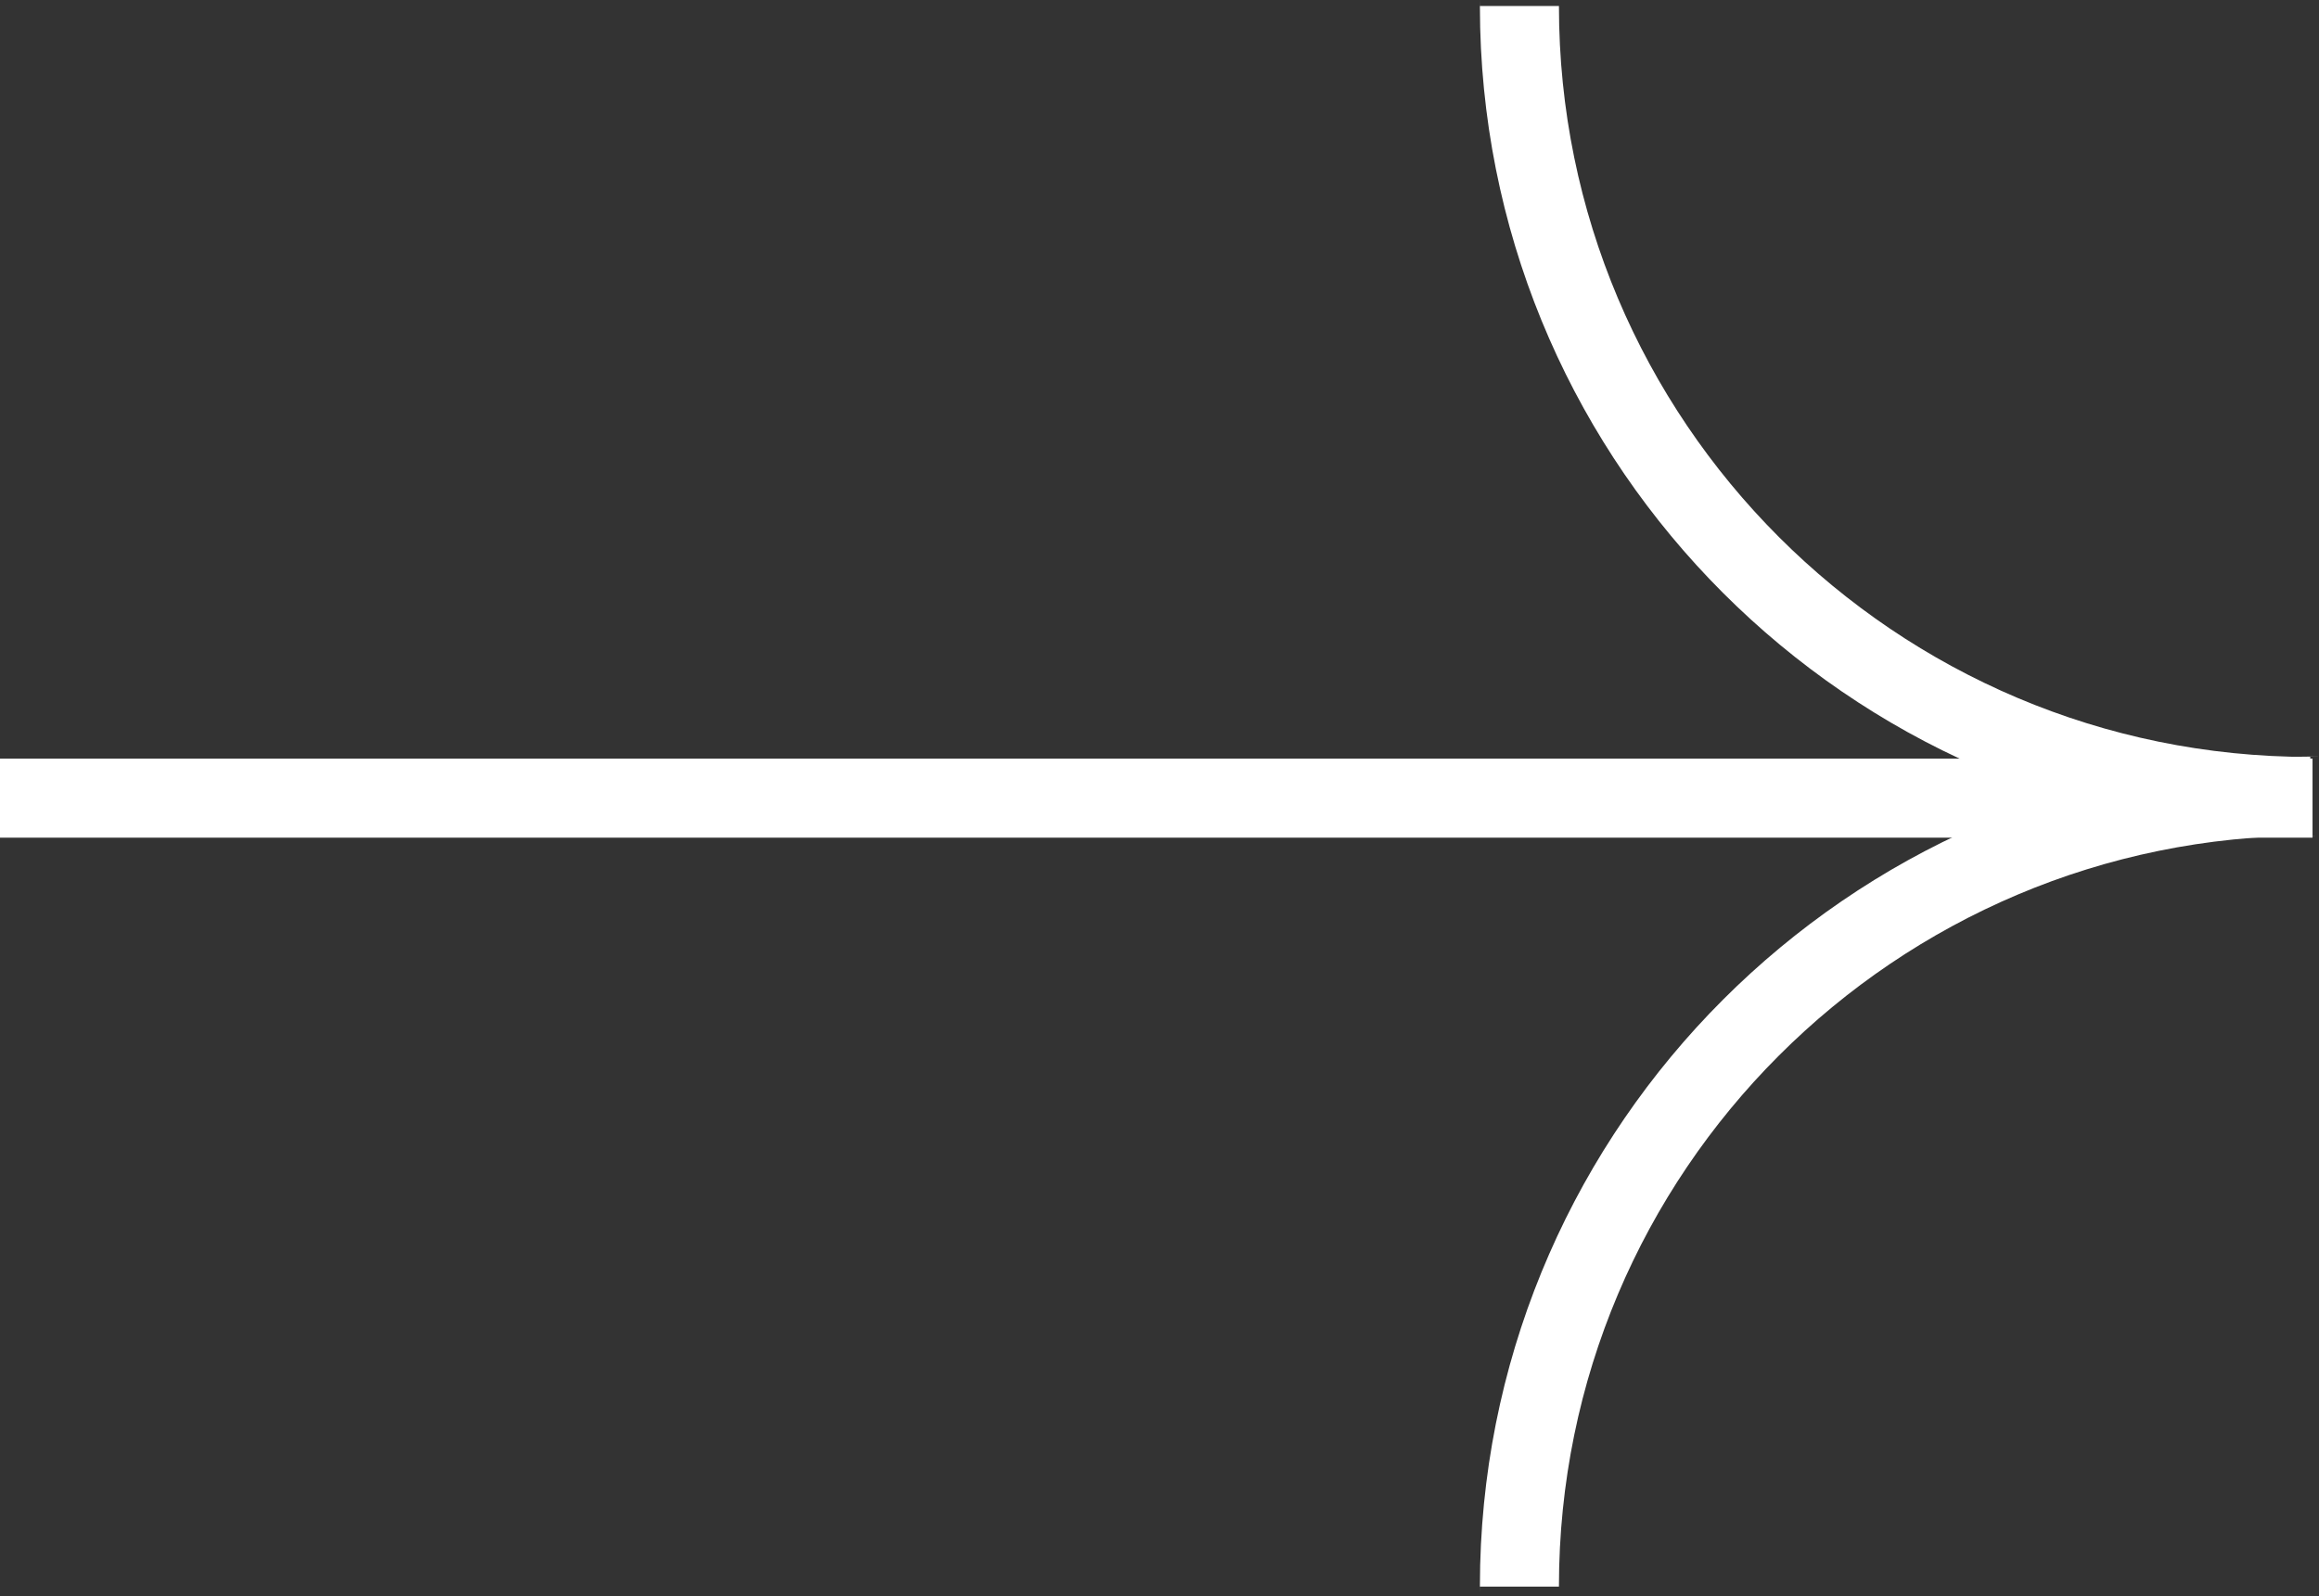
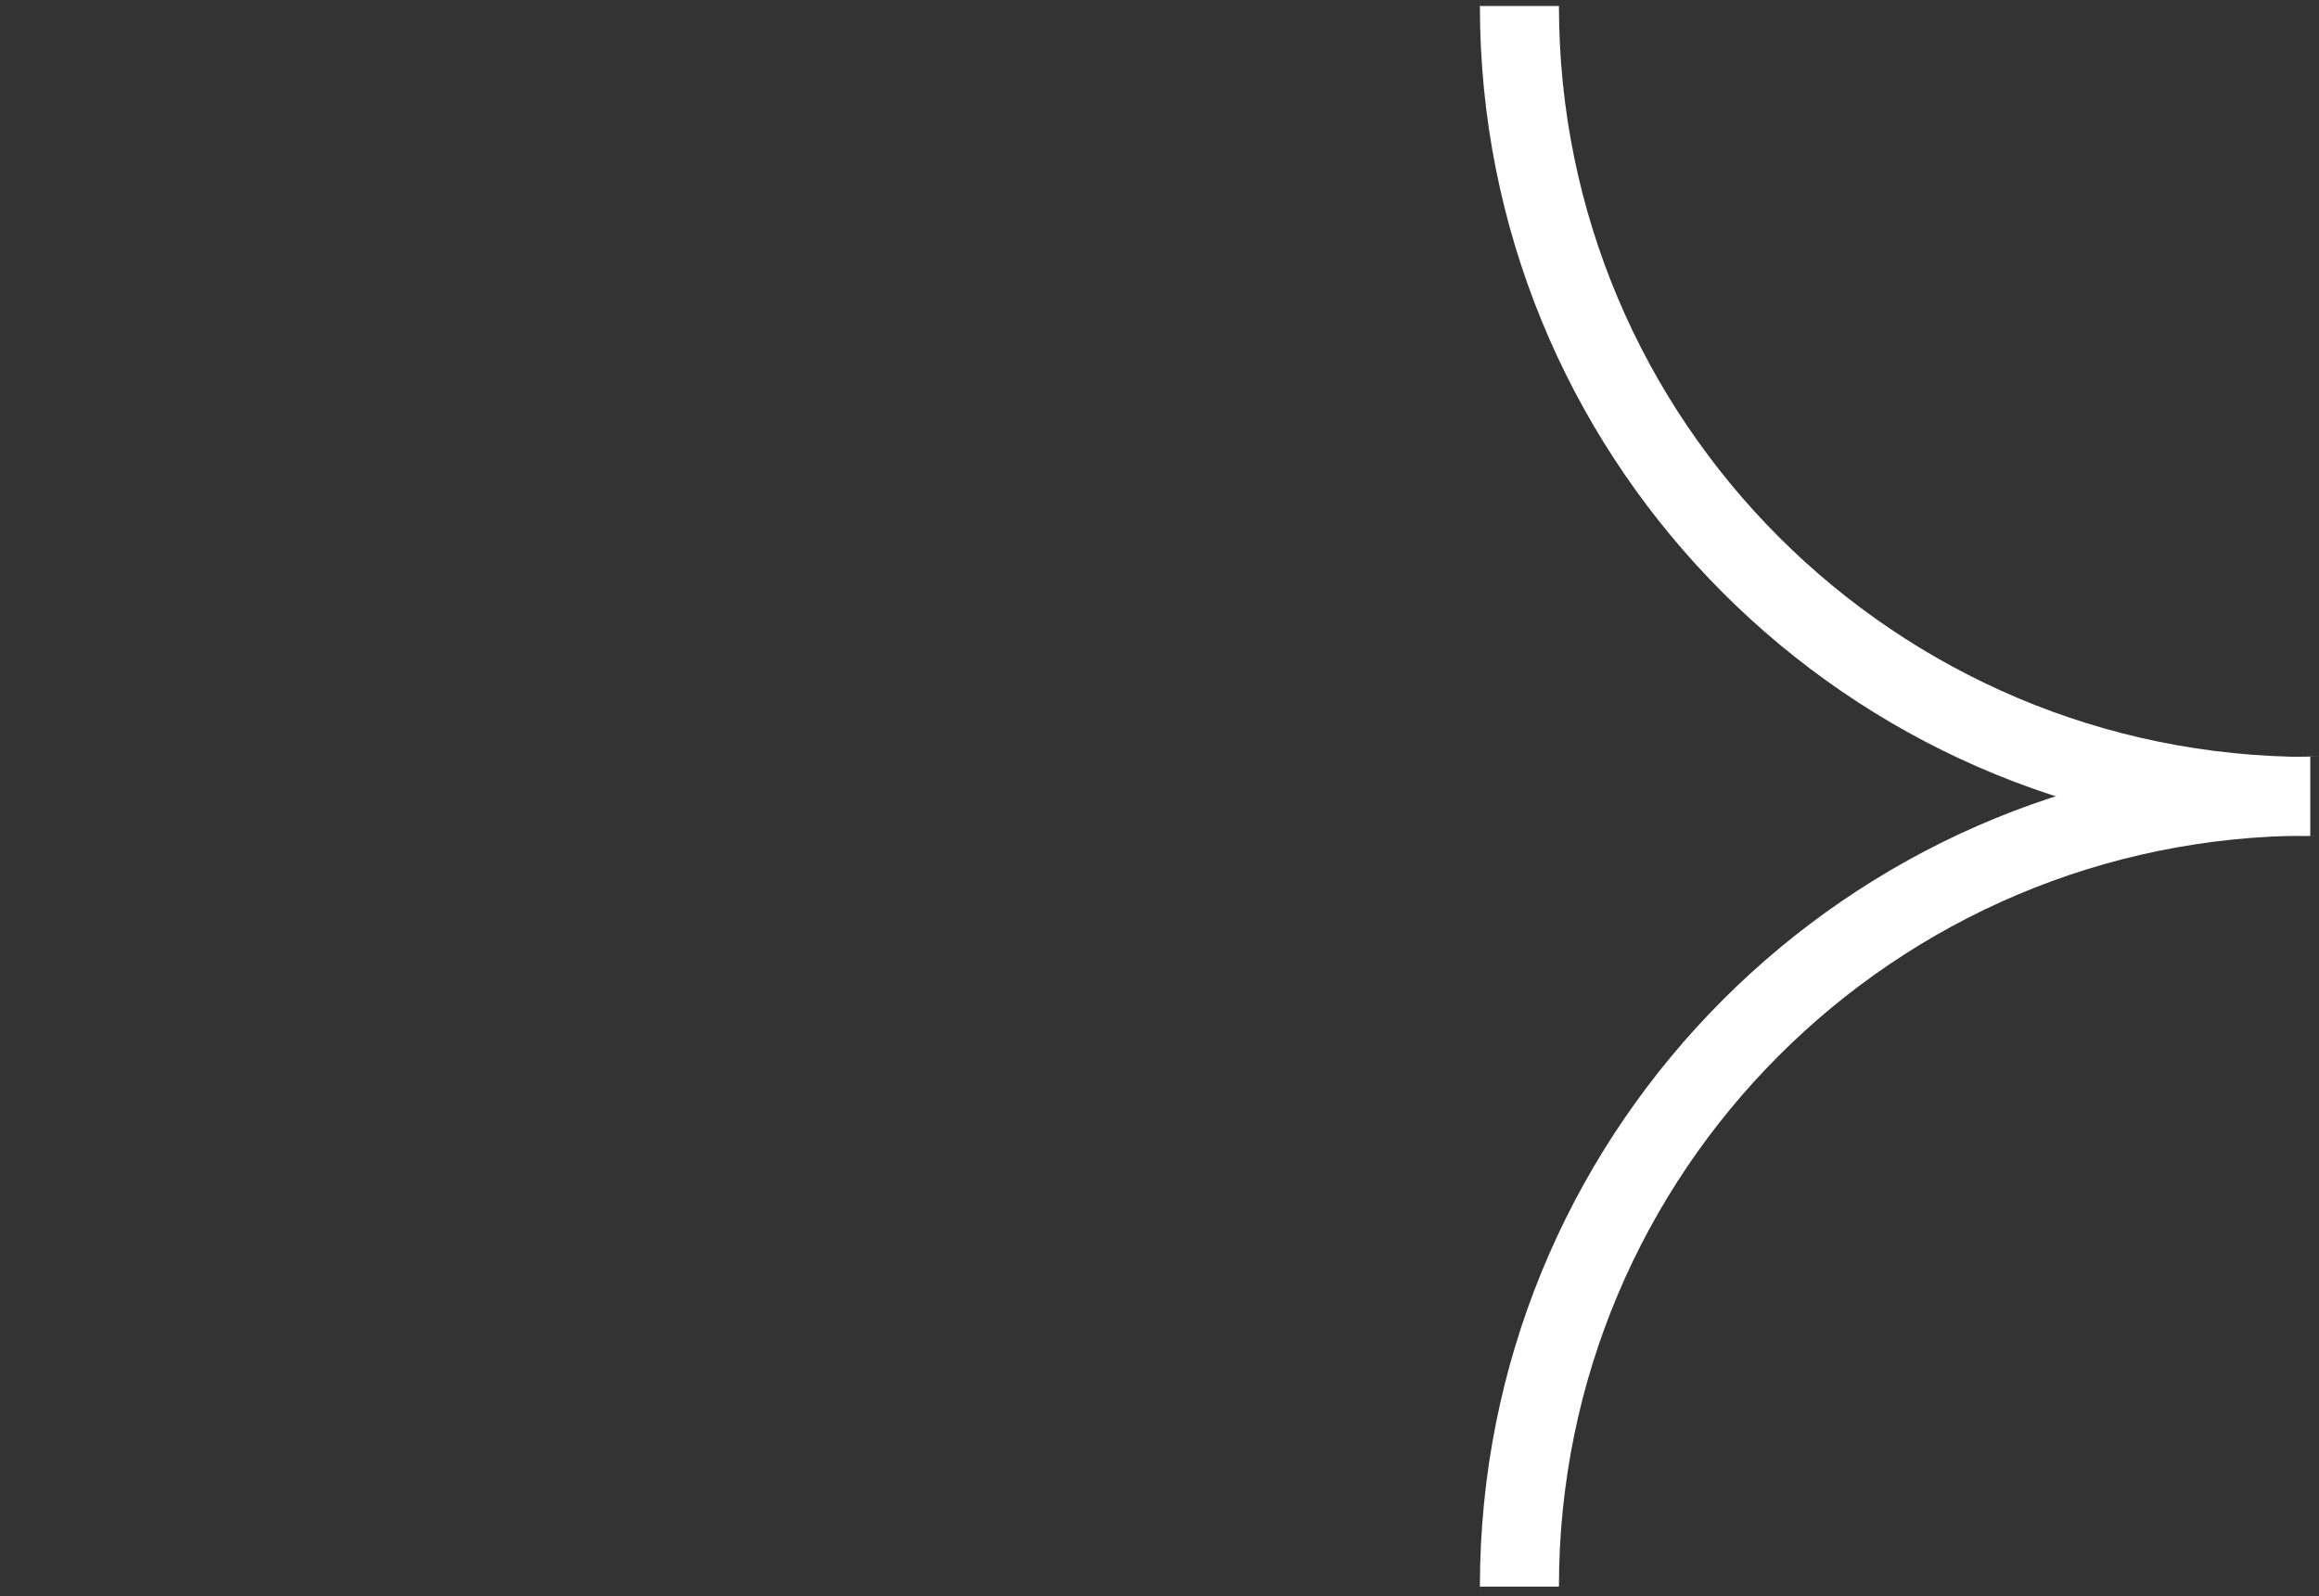
<svg xmlns="http://www.w3.org/2000/svg" width="61" height="42" viewBox="0 0 61 42" fill="none">
  <rect x="0" y="0" width="61" height="42" fill="#333333" stroke="none" />
  <path d="M38.93 0.157H41.007V0.16C41.007 11.071 49.852 19.916 60.763 19.916L60.765 19.915V21.992H61C60.921 21.993 60.842 21.995 60.763 21.995L60.199 21.988C48.588 21.694 39.229 12.335 38.935 0.724L38.928 0.16C38.928 0.107 38.929 0.053 38.93 0V0.157Z" fill="white" />
  <path d="M38.93 41.745H41.007V41.742C41.007 30.832 49.852 21.986 60.763 21.986L60.765 21.987V19.91H61C60.921 19.909 60.842 19.907 60.763 19.907L60.199 19.914C48.588 20.208 39.229 29.567 38.935 41.179L38.928 41.742C38.928 41.796 38.929 41.849 38.93 41.902V41.745Z" fill="white" />
-   <path d="M60.83 21L-102 21" stroke="white" stroke-width="2.08" />
</svg>